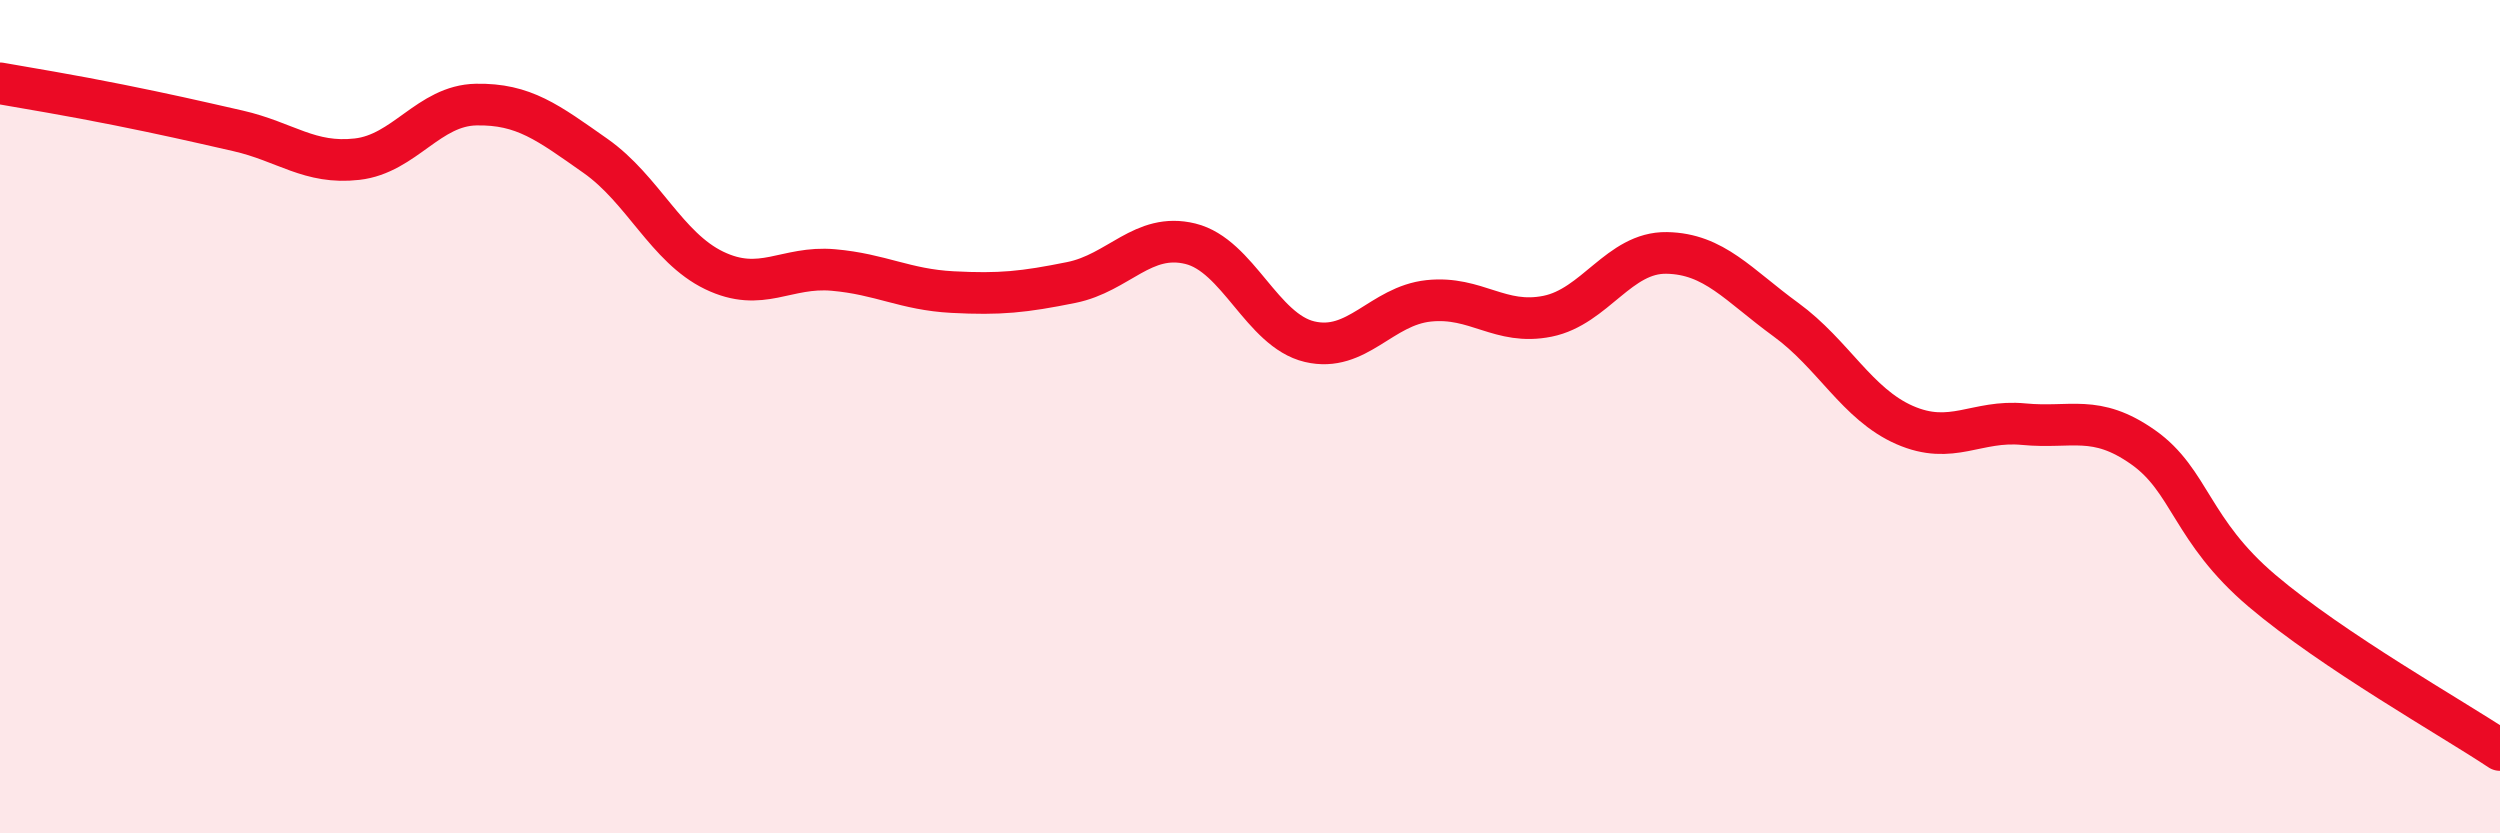
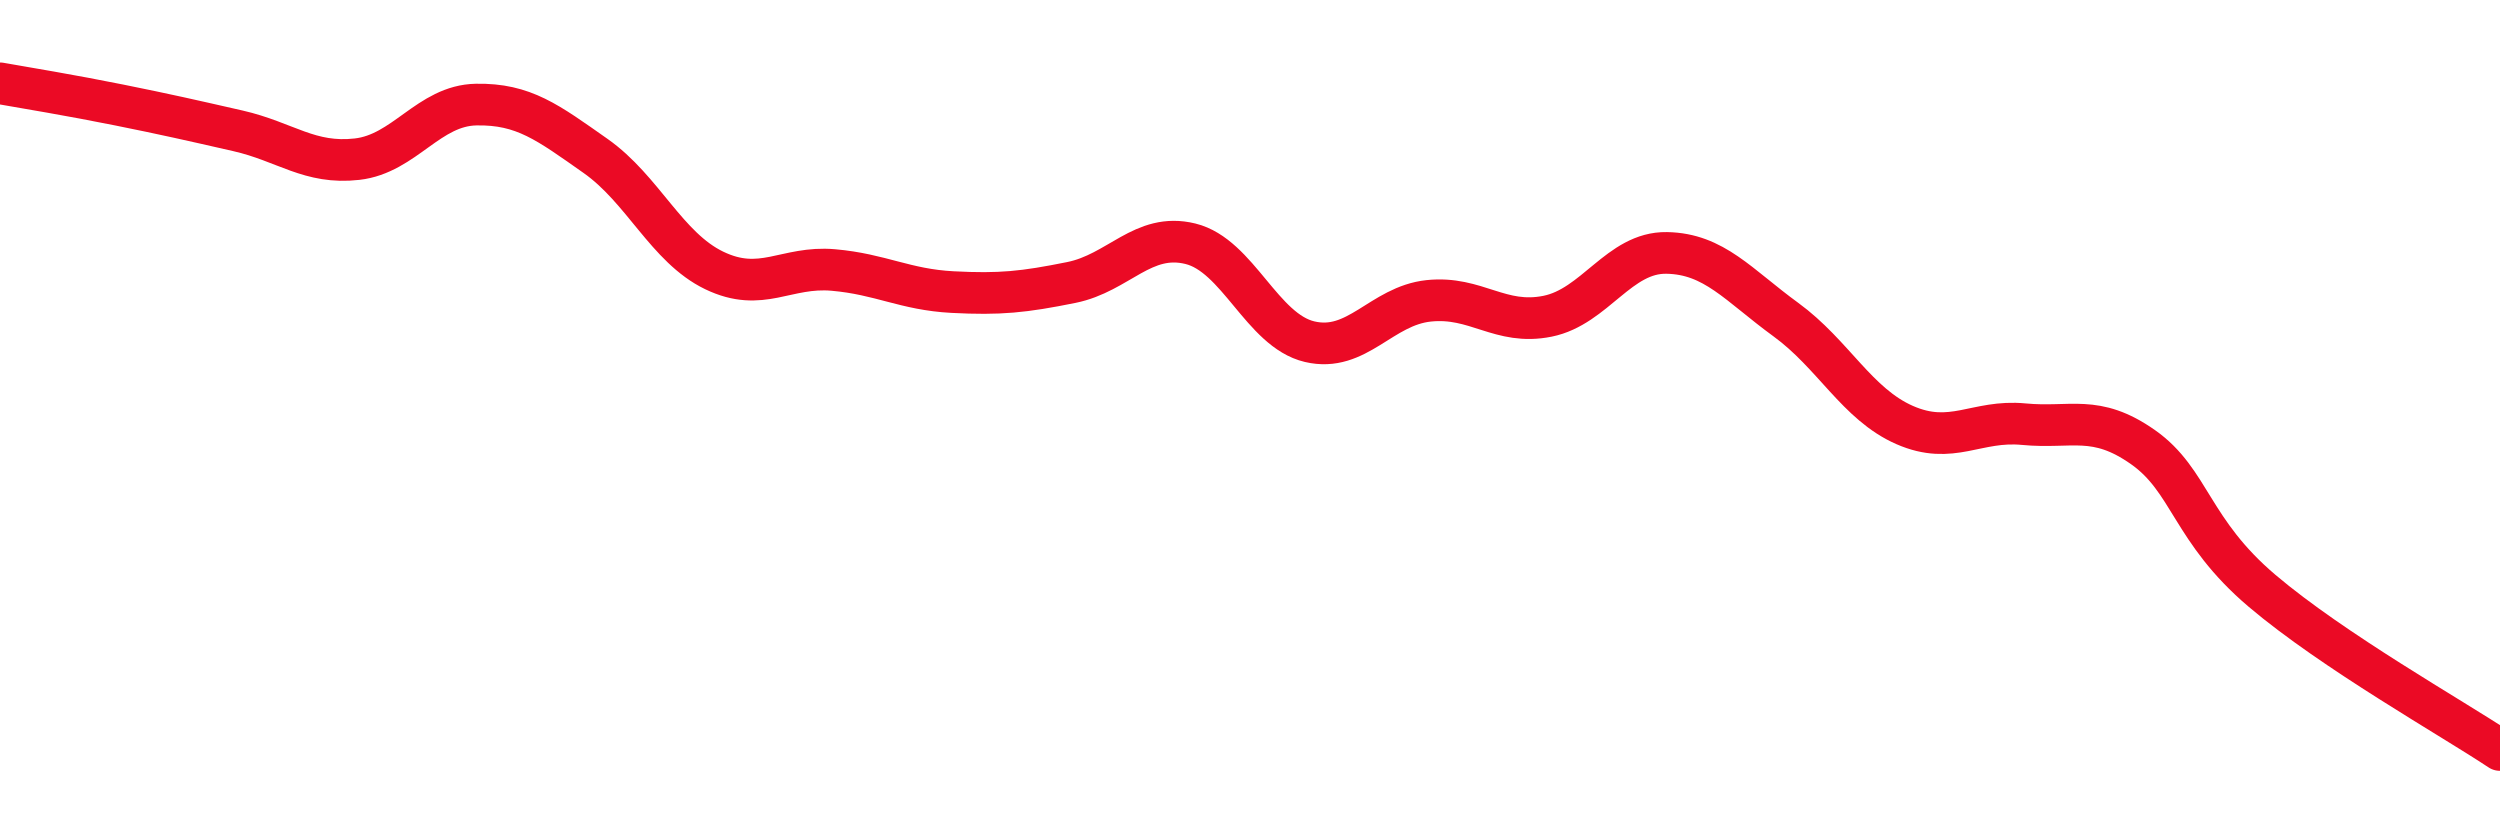
<svg xmlns="http://www.w3.org/2000/svg" width="60" height="20" viewBox="0 0 60 20">
-   <path d="M 0,2 C 0.57,2.1 1.72,2.29 2.86,2.52 C 4,2.75 4.57,2.88 5.71,3.14 C 6.85,3.4 7.43,3.95 8.57,3.82 C 9.71,3.69 10.29,2.53 11.43,2.51 C 12.57,2.49 13.15,2.94 14.29,3.74 C 15.43,4.54 16,5.94 17.14,6.49 C 18.28,7.04 18.86,6.38 20,6.48 C 21.14,6.58 21.72,6.95 22.86,7.01 C 24,7.07 24.57,7.01 25.71,6.78 C 26.85,6.55 27.43,5.57 28.57,5.85 C 29.71,6.13 30.29,7.93 31.43,8.2 C 32.57,8.47 33.15,7.34 34.29,7.22 C 35.43,7.1 36,7.82 37.14,7.59 C 38.28,7.36 38.86,6.05 40,6.07 C 41.14,6.09 41.72,6.84 42.86,7.67 C 44,8.5 44.57,9.7 45.71,10.2 C 46.85,10.7 47.43,10.07 48.57,10.18 C 49.71,10.29 50.29,9.93 51.43,10.73 C 52.57,11.53 52.58,12.73 54.29,14.18 C 56,15.63 58.86,17.24 60,18L60 20L0 20Z" fill="#EB0A25" opacity="0.1" stroke-linecap="round" stroke-linejoin="round" />
  <path d="M 0,2 C 0.57,2.1 1.72,2.29 2.86,2.52 C 4,2.75 4.57,2.88 5.71,3.14 C 6.85,3.4 7.43,3.95 8.57,3.82 C 9.71,3.69 10.29,2.53 11.43,2.51 C 12.57,2.49 13.15,2.94 14.29,3.74 C 15.43,4.54 16,5.94 17.14,6.49 C 18.28,7.04 18.86,6.38 20,6.48 C 21.14,6.58 21.72,6.95 22.86,7.01 C 24,7.07 24.57,7.01 25.71,6.78 C 26.85,6.55 27.43,5.57 28.57,5.85 C 29.71,6.13 30.29,7.93 31.43,8.2 C 32.57,8.47 33.15,7.34 34.29,7.22 C 35.43,7.1 36,7.82 37.14,7.59 C 38.28,7.36 38.86,6.05 40,6.07 C 41.14,6.09 41.72,6.84 42.86,7.67 C 44,8.5 44.57,9.7 45.71,10.2 C 46.85,10.7 47.43,10.07 48.57,10.18 C 49.71,10.29 50.29,9.93 51.43,10.73 C 52.57,11.53 52.58,12.73 54.29,14.18 C 56,15.63 58.86,17.24 60,18" stroke="#EB0A25" stroke-width="1" fill="none" stroke-linecap="round" stroke-linejoin="round" />
</svg>